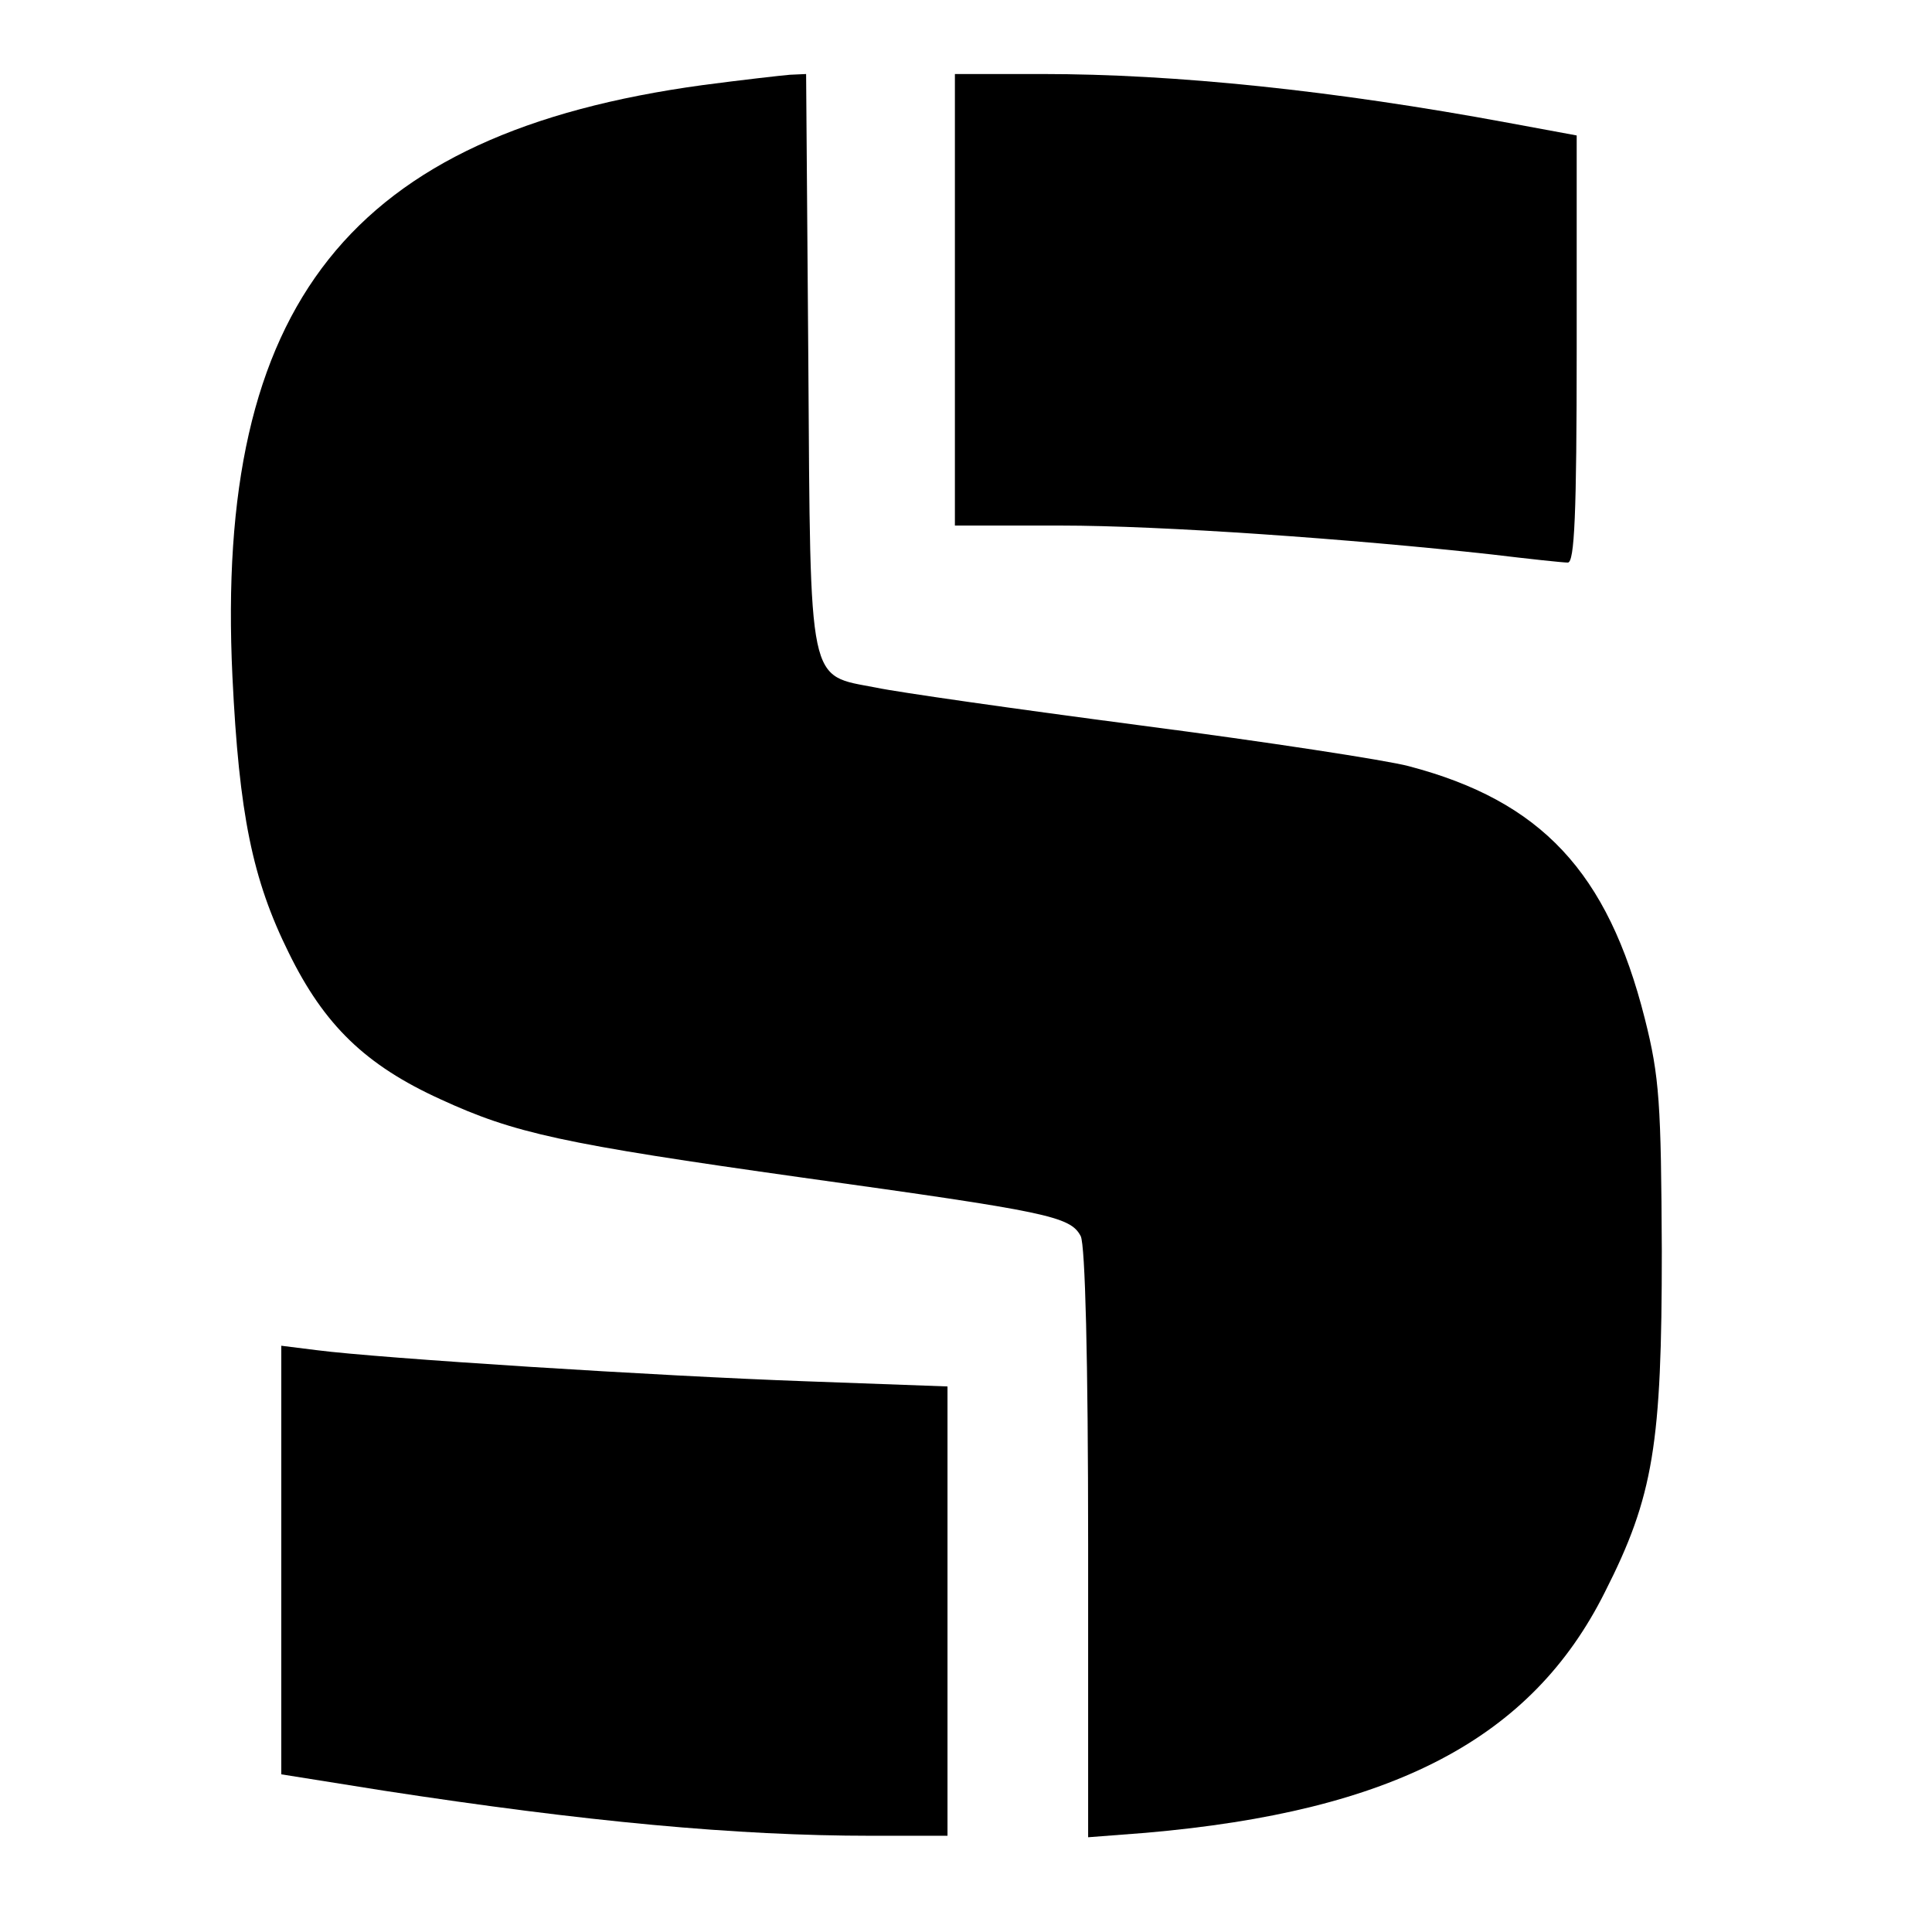
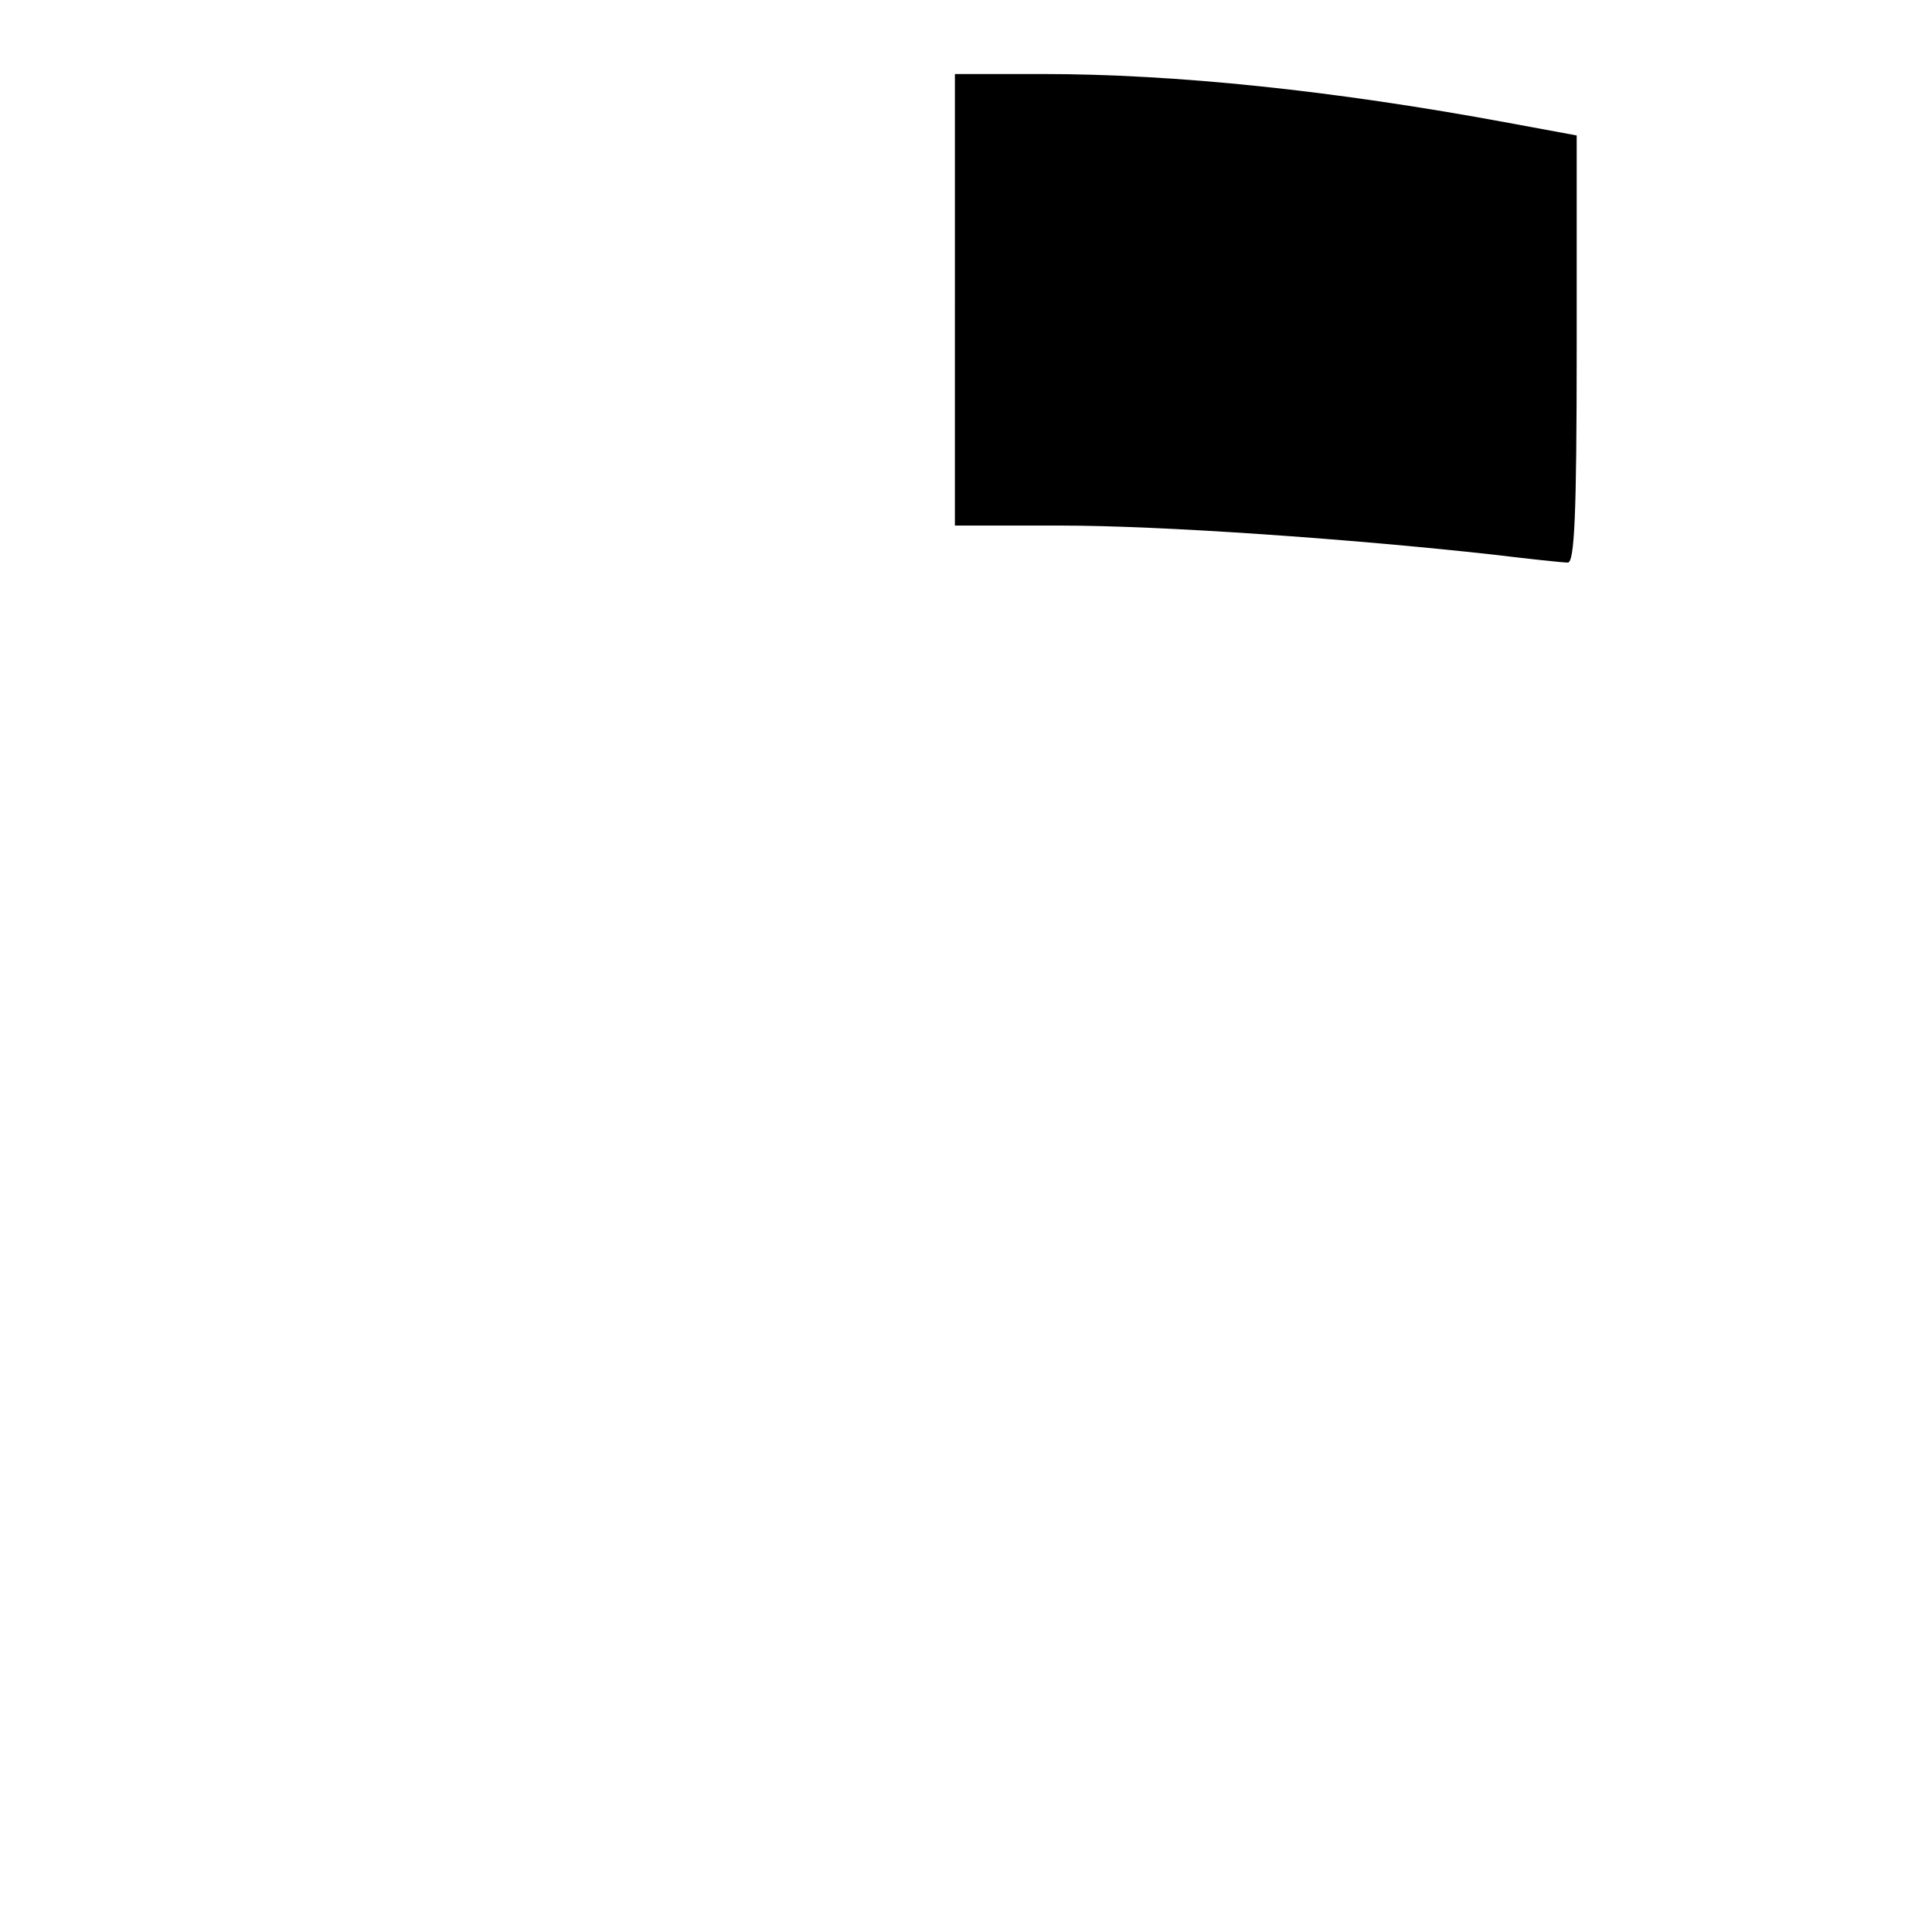
<svg xmlns="http://www.w3.org/2000/svg" version="1.0" width="261pt" height="261pt" viewBox="0 0 261 261" preserveAspectRatio="xMidYMid meet">
  <g transform="translate(0,261) scale(0.1,-0.1)" fill="#000000" stroke="none">
-     <path d="M949 2495 c-476 -65 -659 -296 -635 -799 9 -186 27 -274 76 -373 48 -98 104 -152 205 -198 100 -46 163 -60 490 -106 330 -46 361 -52 375 -79 6 -12 10 -166 10 -416 l0 -396 78 6 c334 29 521 127 620 325 66 130 77 200 77 461 -1 199 -3 235 -23 314 -50 198 -140 294 -319 341 -30 8 -193 33 -362 55 -168 22 -329 45 -357 51 -93 18 -89 -4 -92 440 l-3 389 -22 -1 c-12 -1 -65 -7 -118 -14z" />
    <path d="M1290 2205 l0 -305 143 0 c136 0 392 -18 582 -39 50 -6 96 -11 103 -11 9 0 12 64 12 289 l0 288 -92 17 c-237 44 -451 66 -630 66 l-118 0 0 -305z" />
-     <path d="M380 502 l0 -289 138 -22 c273 -42 477 -61 659 -61 l103 0 0 304 0 303 -192 7 c-197 7 -575 31 -660 42 l-48 6 0 -290z" />
  </g>
</svg>